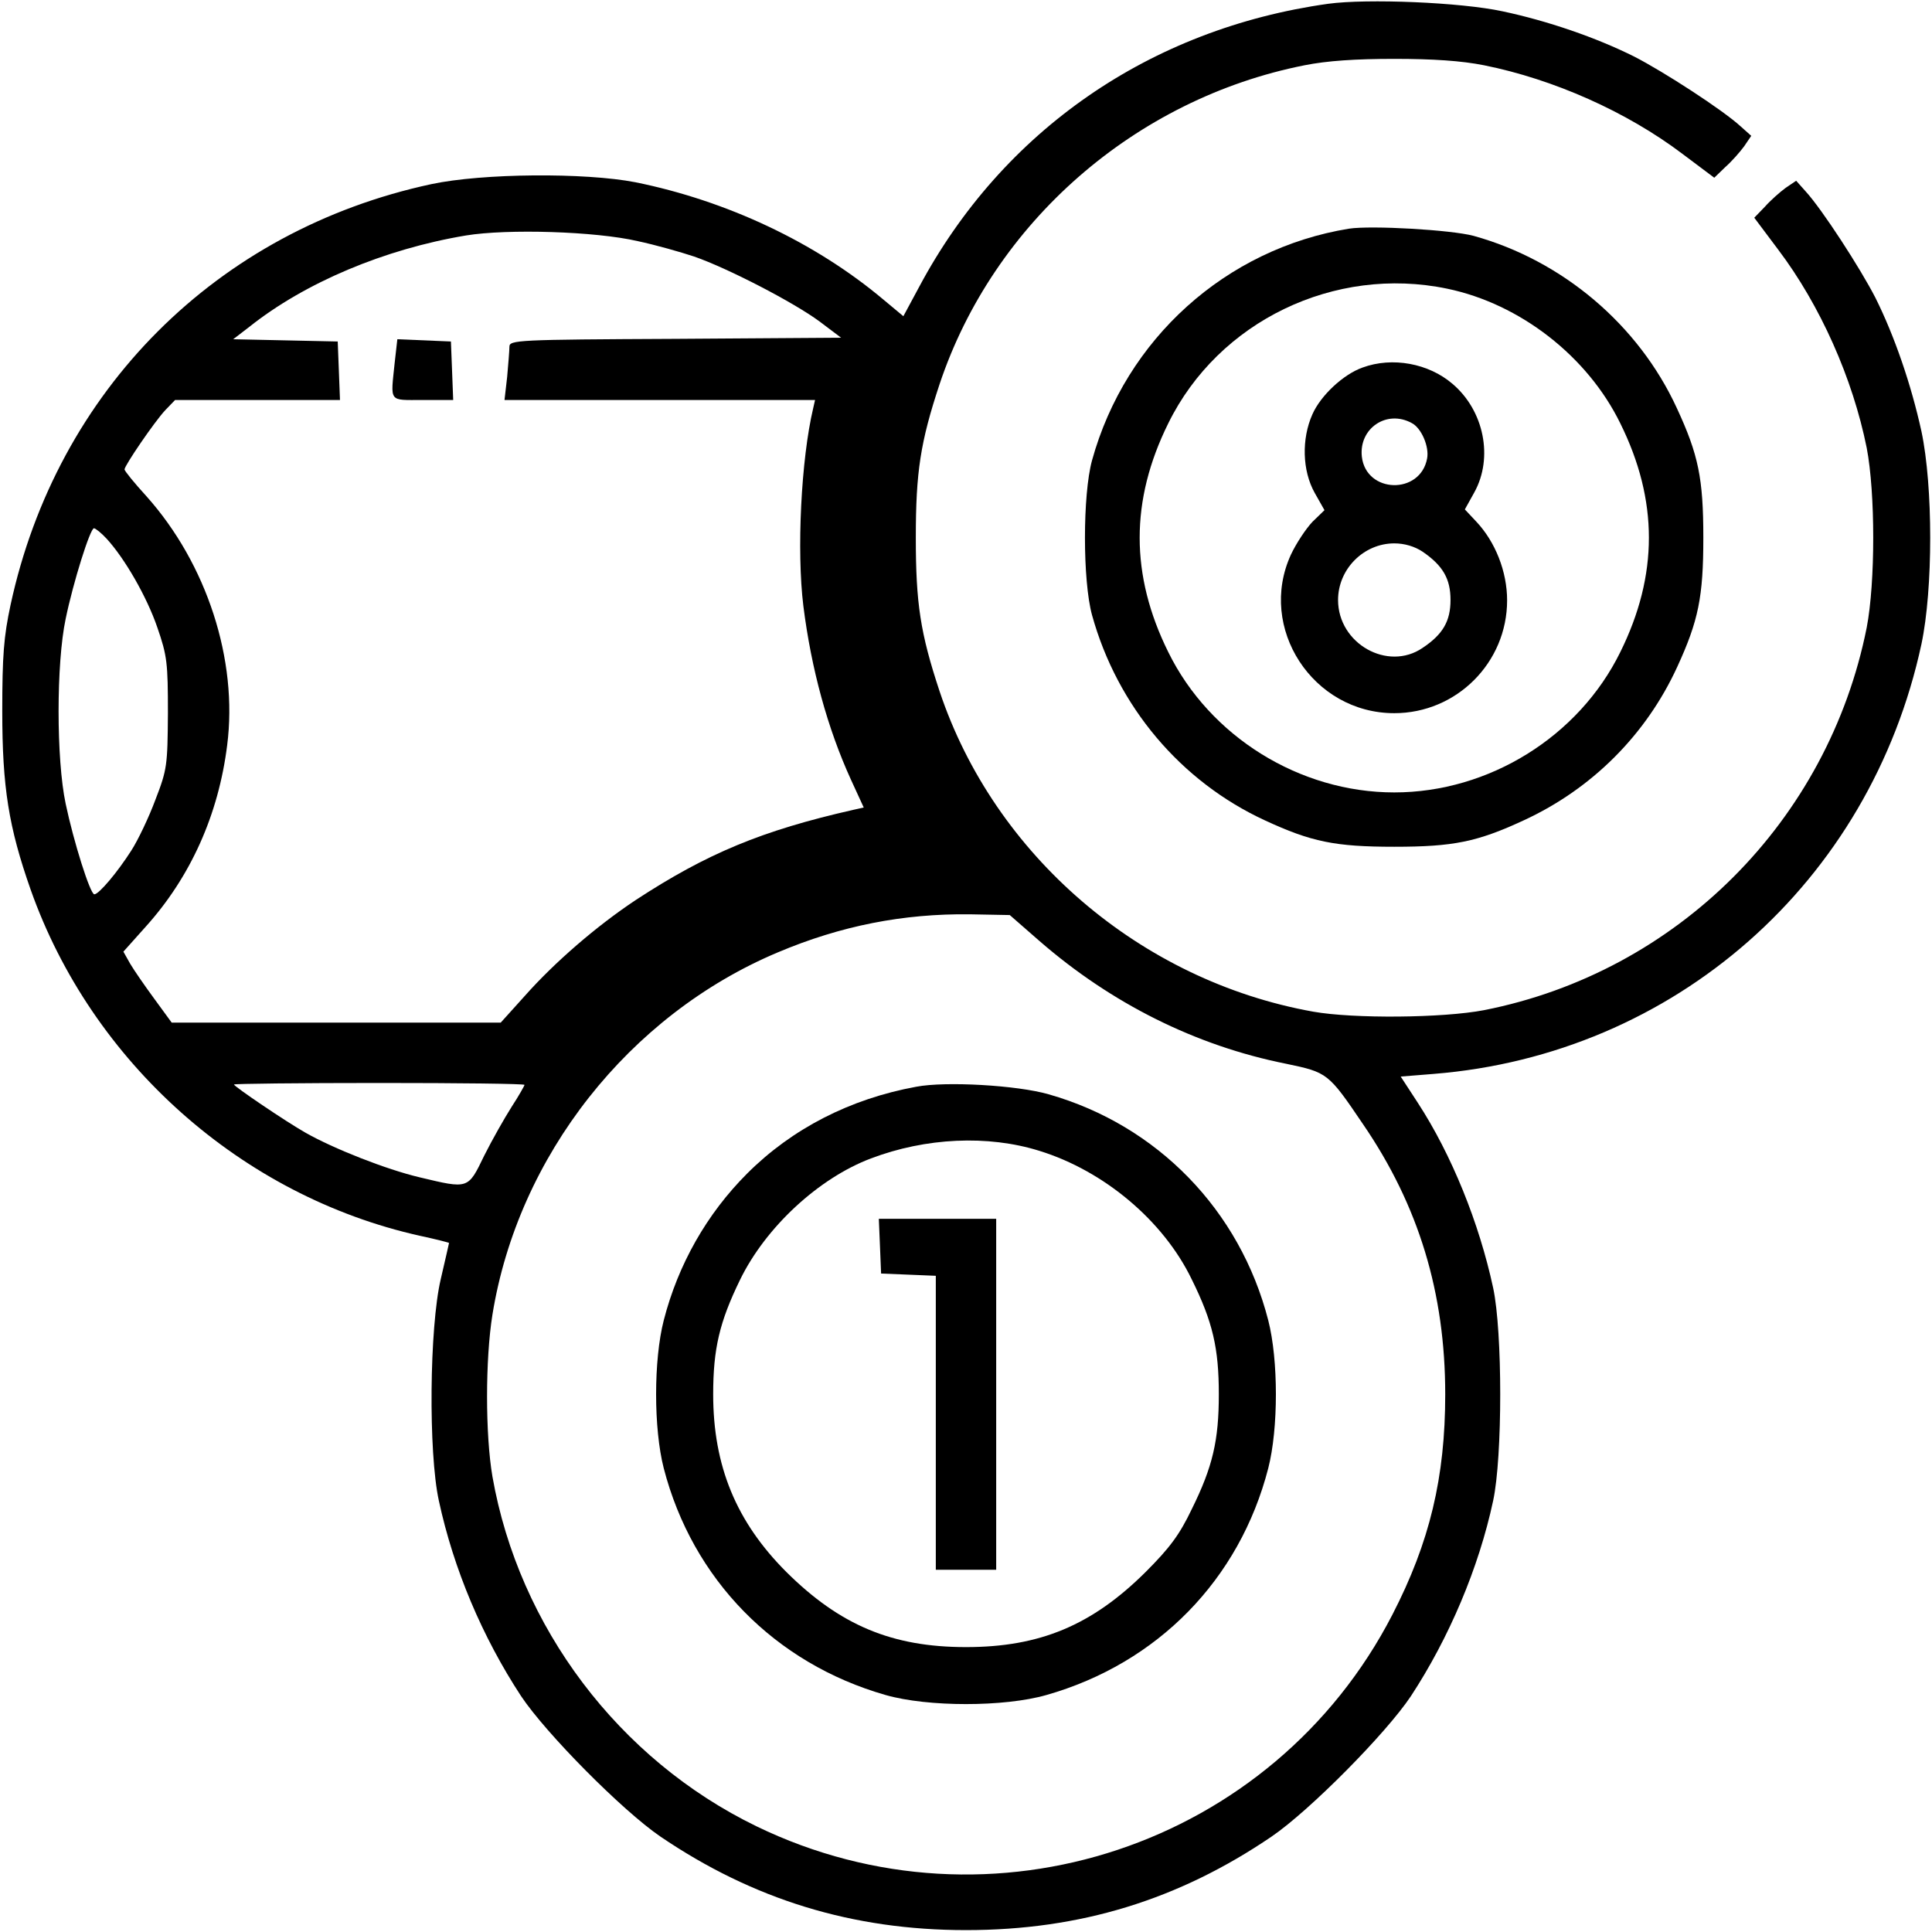
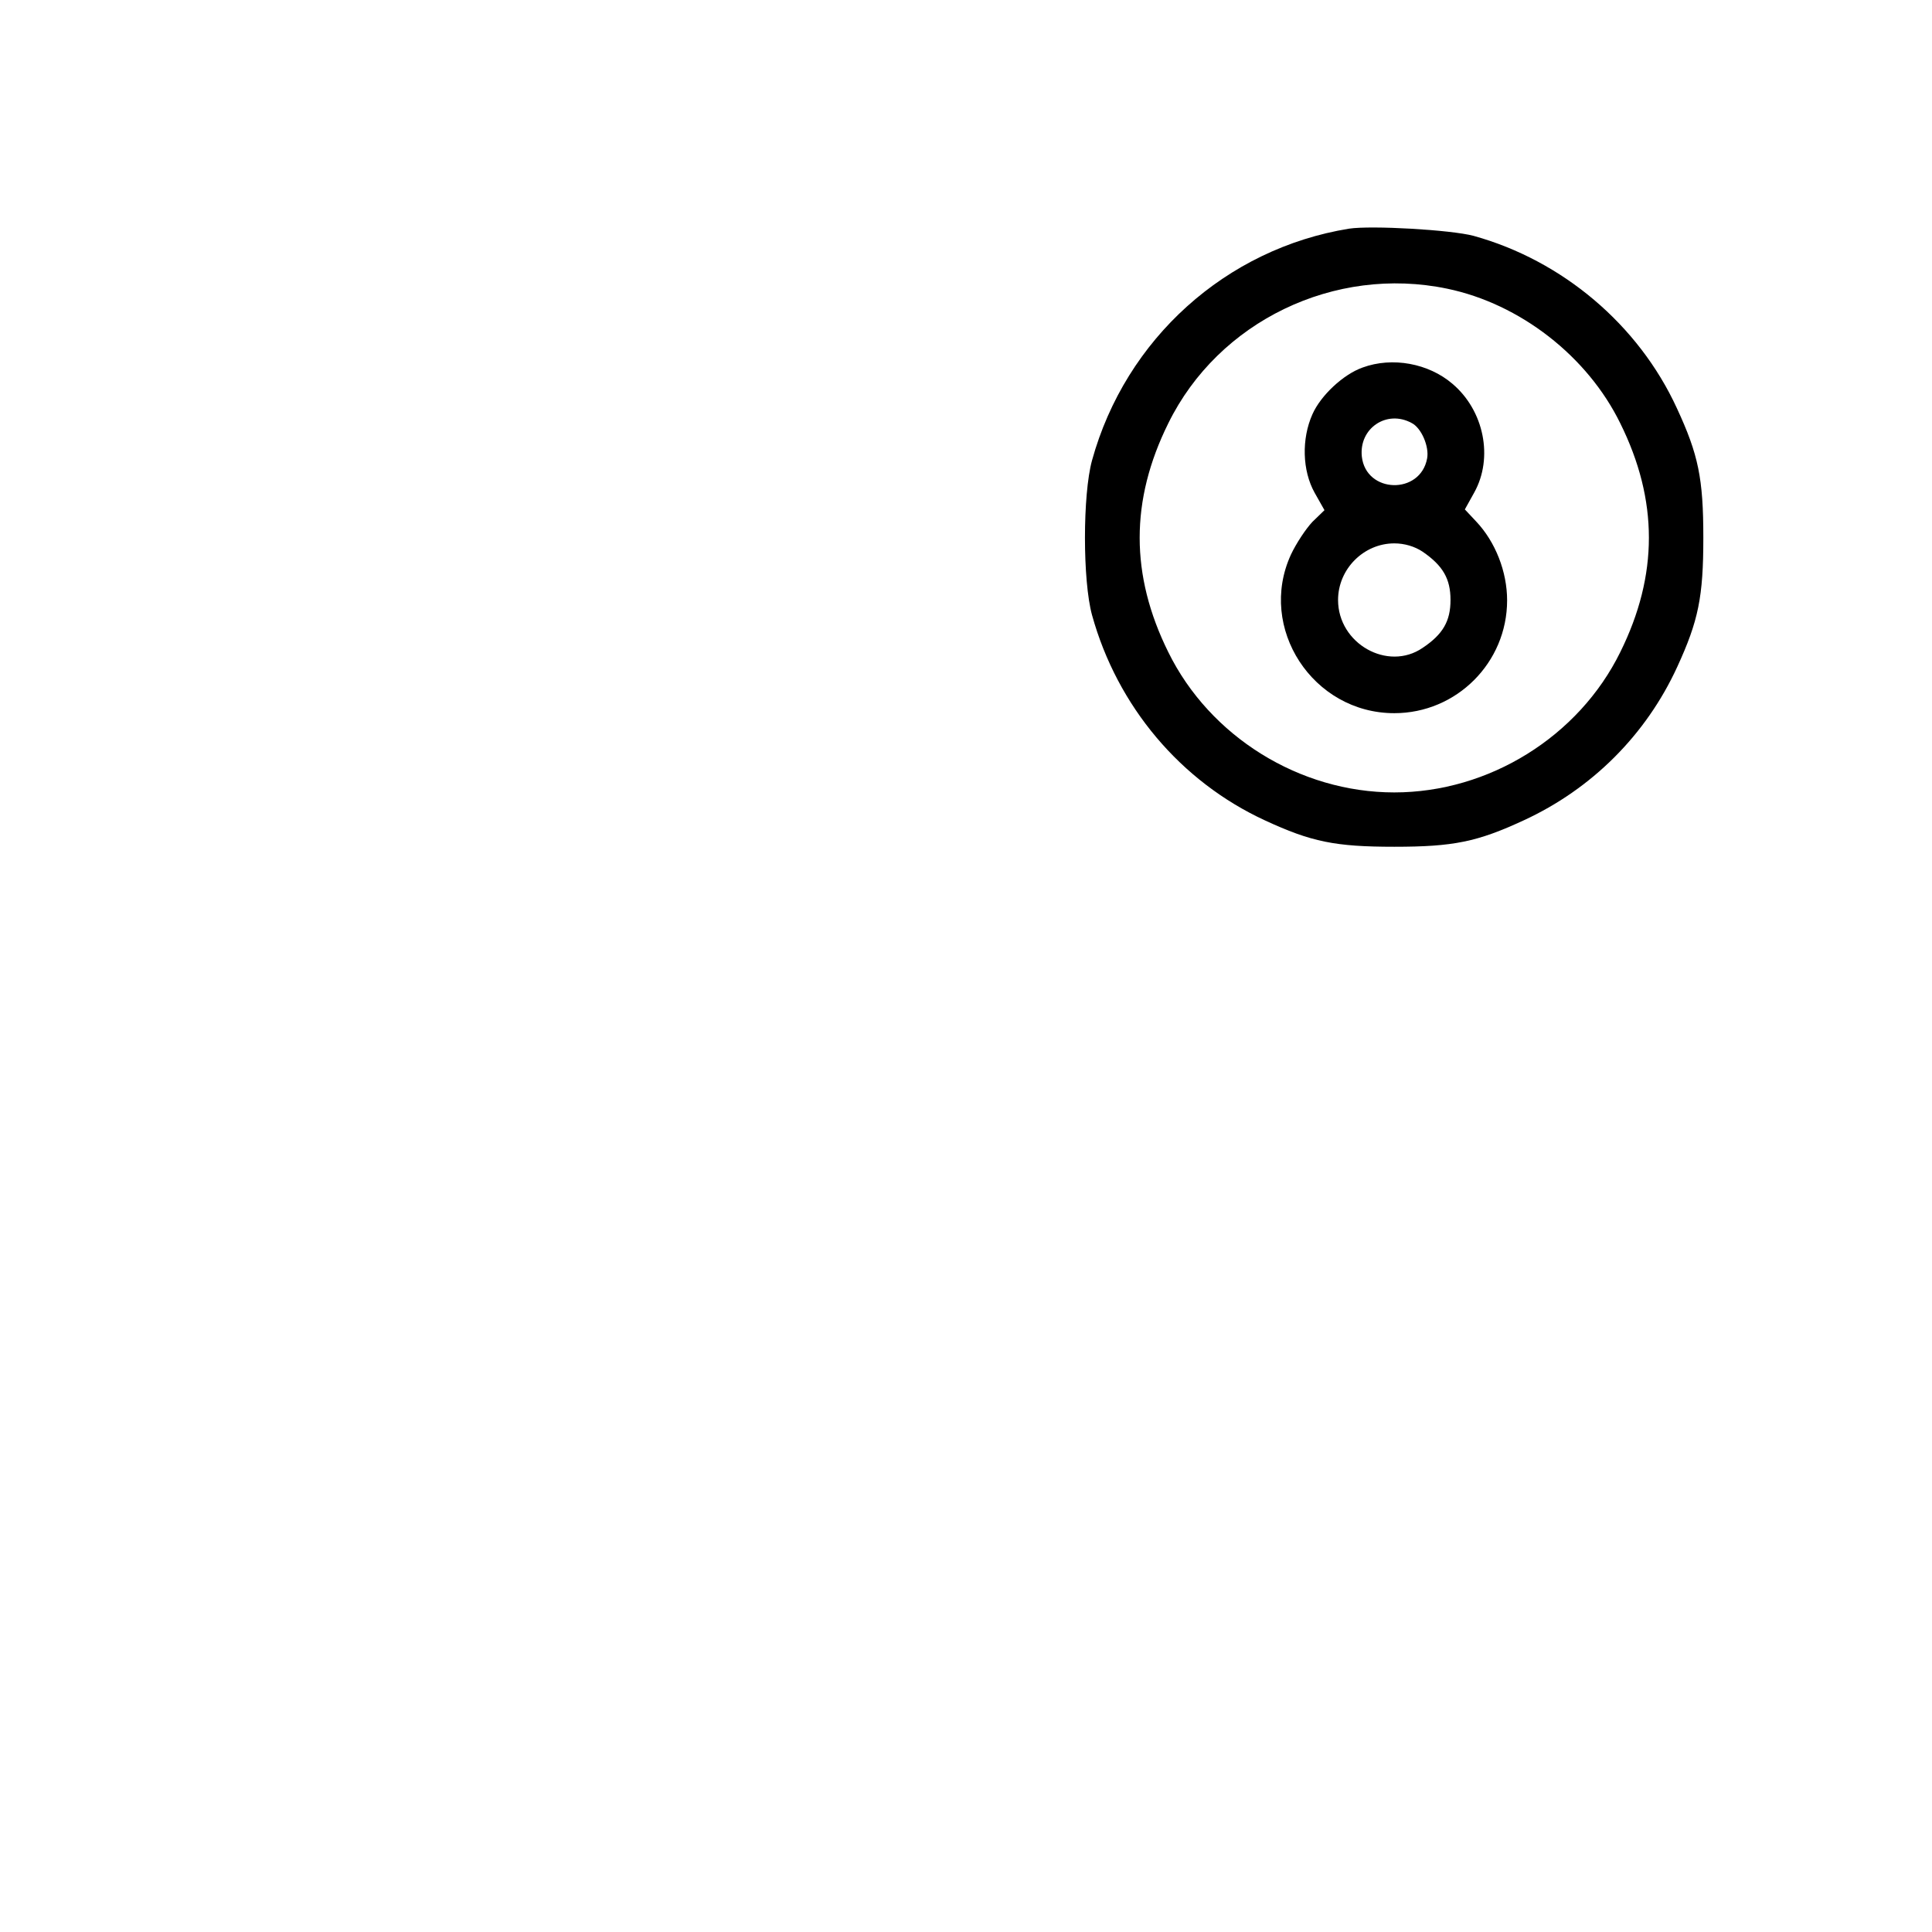
<svg xmlns="http://www.w3.org/2000/svg" version="1.0" width="512pt" height="512pt" viewBox="0 0 512 512" preserveAspectRatio="xMidYMid meet">
  <g transform="translate(0,512) scale(0.1,-0.1)" fill="#000000" stroke="none">
-     <path d="M3520 5110 c-472 -66 -863 -336 -1084 -750 l-42 -78 -54 45 c-180 151 -414 261 -656 310 -134 26 -405 24 -541 -5 -568 -122 -992 -546 -1115 -1115 -18 -84 -22 -134 -22 -282 0 -201 17 -307 75 -472 162 -459 560 -813 1032 -918 42 -9 77 -18 77 -19 0 -1 -10 -44 -22 -96 -30 -128 -33 -459 -5 -587 39 -181 115 -361 218 -518 66 -99 268 -303 369 -372 246 -167 509 -248 810 -248 302 0 563 80 810 248 101 69 303 273 369 372 101 154 180 340 218 518 25 116 25 448 0 564 -37 172 -110 353 -200 491 l-45 69 87 7 c638 51 1157 507 1293 1139 31 146 31 418 0 564 -27 123 -71 252 -122 354 -40 78 -141 234 -185 282 l-25 28 -28 -19 c-15 -11 -40 -33 -55 -50 l-28 -29 63 -84 c112 -148 198 -342 235 -526 23 -120 23 -356 0 -476 -102 -512 -502 -913 -1014 -1014 -109 -21 -346 -23 -453 -4 -458 82 -845 415 -990 849 -51 154 -63 233 -63 407 0 174 12 253 63 407 143 428 518 756 967 845 60 12 136 17 238 17 102 0 178 -5 238 -17 184 -37 378 -123 526 -235 l84 -63 29 28 c17 15 39 40 50 55 l19 28 -28 25 c-48 44 -204 145 -282 185 -102 51 -231 95 -349 120 -111 24 -359 34 -462 20z m-1830 -629 c47 -10 114 -29 150 -41 89 -31 263 -121 332 -172 l57 -43 -440 -3 c-419 -2 -439 -3 -439 -21 0 -10 -3 -46 -6 -80 l-7 -61 412 0 411 0 -5 -22 c-32 -135 -44 -378 -26 -524 21 -167 64 -324 126 -460 l34 -74 -27 -6 c-243 -55 -389 -116 -577 -239 -104 -69 -215 -165 -294 -254 l-64 -71 -436 0 -436 0 -46 63 c-25 34 -54 76 -64 93 l-18 32 59 66 c119 132 193 297 216 481 29 226 -54 481 -214 660 -32 35 -58 67 -58 71 0 10 79 126 108 157 l26 27 218 0 219 0 -3 78 -3 77 -139 3 -138 3 43 33 c147 117 358 206 574 242 110 18 343 11 455 -15z m-1408 -788 c48 -52 107 -154 135 -236 26 -75 28 -94 28 -227 -1 -138 -2 -149 -33 -229 -17 -46 -46 -107 -64 -135 -37 -58 -86 -116 -98 -116 -11 0 -55 140 -76 240 -25 118 -25 372 0 490 20 97 65 240 75 240 4 0 19 -12 33 -27z m2473 -1067 c190 -165 413 -277 653 -325 110 -23 112 -24 204 -160 148 -216 218 -448 218 -716 0 -220 -41 -392 -140 -584 -316 -613 -1064 -862 -1685 -561 -365 177 -630 528 -700 927 -19 111 -19 311 0 429 68 421 362 794 756 960 168 71 333 103 509 101 l106 -2 79 -69z m-1365 -381 c0 -2 -15 -29 -34 -58 -19 -30 -52 -88 -73 -130 -43 -89 -41 -88 -171 -57 -89 21 -228 76 -302 118 -53 30 -190 123 -190 128 0 2 173 4 385 4 212 0 385 -2 385 -5z" />
-     <path d="M1046 4159 c-11 -107 -17 -99 74 -99 l81 0 -3 78 -3 77 -71 3 -71 3 -7 -62z" />
-     <path d="M2428 2240 c-175 -32 -329 -111 -448 -230 -107 -107 -183 -241 -221 -389 -27 -105 -27 -287 0 -392 76 -294 294 -517 588 -601 112 -32 314 -32 426 0 295 84 512 306 588 601 27 105 27 287 0 392 -75 292 -294 517 -582 599 -83 24 -273 35 -351 20z m327 -170 c171 -53 328 -185 403 -340 56 -113 72 -183 72 -305 0 -122 -16 -192 -72 -305 -32 -67 -58 -102 -122 -166 -142 -141 -280 -199 -476 -199 -196 0 -334 58 -476 199 -133 133 -194 281 -194 471 0 121 17 192 71 303 68 140 209 270 347 322 145 55 310 63 447 20z" />
-     <path d="M2332 1818 l3 -73 73 -3 72 -3 0 -389 0 -390 80 0 80 0 0 465 0 465 -155 0 -156 0 3 -72z" />
    <path d="M3575 4514 c-326 -53 -592 -292 -681 -614 -25 -91 -25 -319 0 -410 67 -242 235 -441 458 -544 123 -57 186 -70 343 -70 157 0 220 13 343 70 180 83 324 226 407 407 56 122 69 185 69 342 0 157 -13 220 -70 343 -102 222 -304 392 -539 457 -60 16 -271 28 -330 19z m260 -159 c193 -40 372 -179 459 -357 101 -204 101 -402 0 -606 -110 -224 -348 -372 -599 -372 -251 0 -489 148 -599 372 -101 204 -101 402 0 606 133 271 441 419 739 357z" />
    <path d="M3611 4146 c-51 -18 -111 -74 -133 -124 -29 -65 -27 -149 6 -208 l26 -46 -32 -31 c-17 -18 -43 -57 -57 -87 -89 -194 58 -420 274 -420 165 0 299 134 299 299 0 76 -31 155 -82 209 l-30 32 25 45 c51 92 26 217 -58 288 -63 54 -159 72 -238 43z m130 -147 c26 -13 47 -63 41 -94 -18 -97 -162 -93 -173 5 -8 75 66 125 132 89z m29 -341 c54 -37 74 -72 74 -128 0 -56 -20 -91 -74 -127 -92 -63 -224 11 -224 127 0 82 68 150 149 150 27 0 54 -8 75 -22z" />
  </g>
</svg>